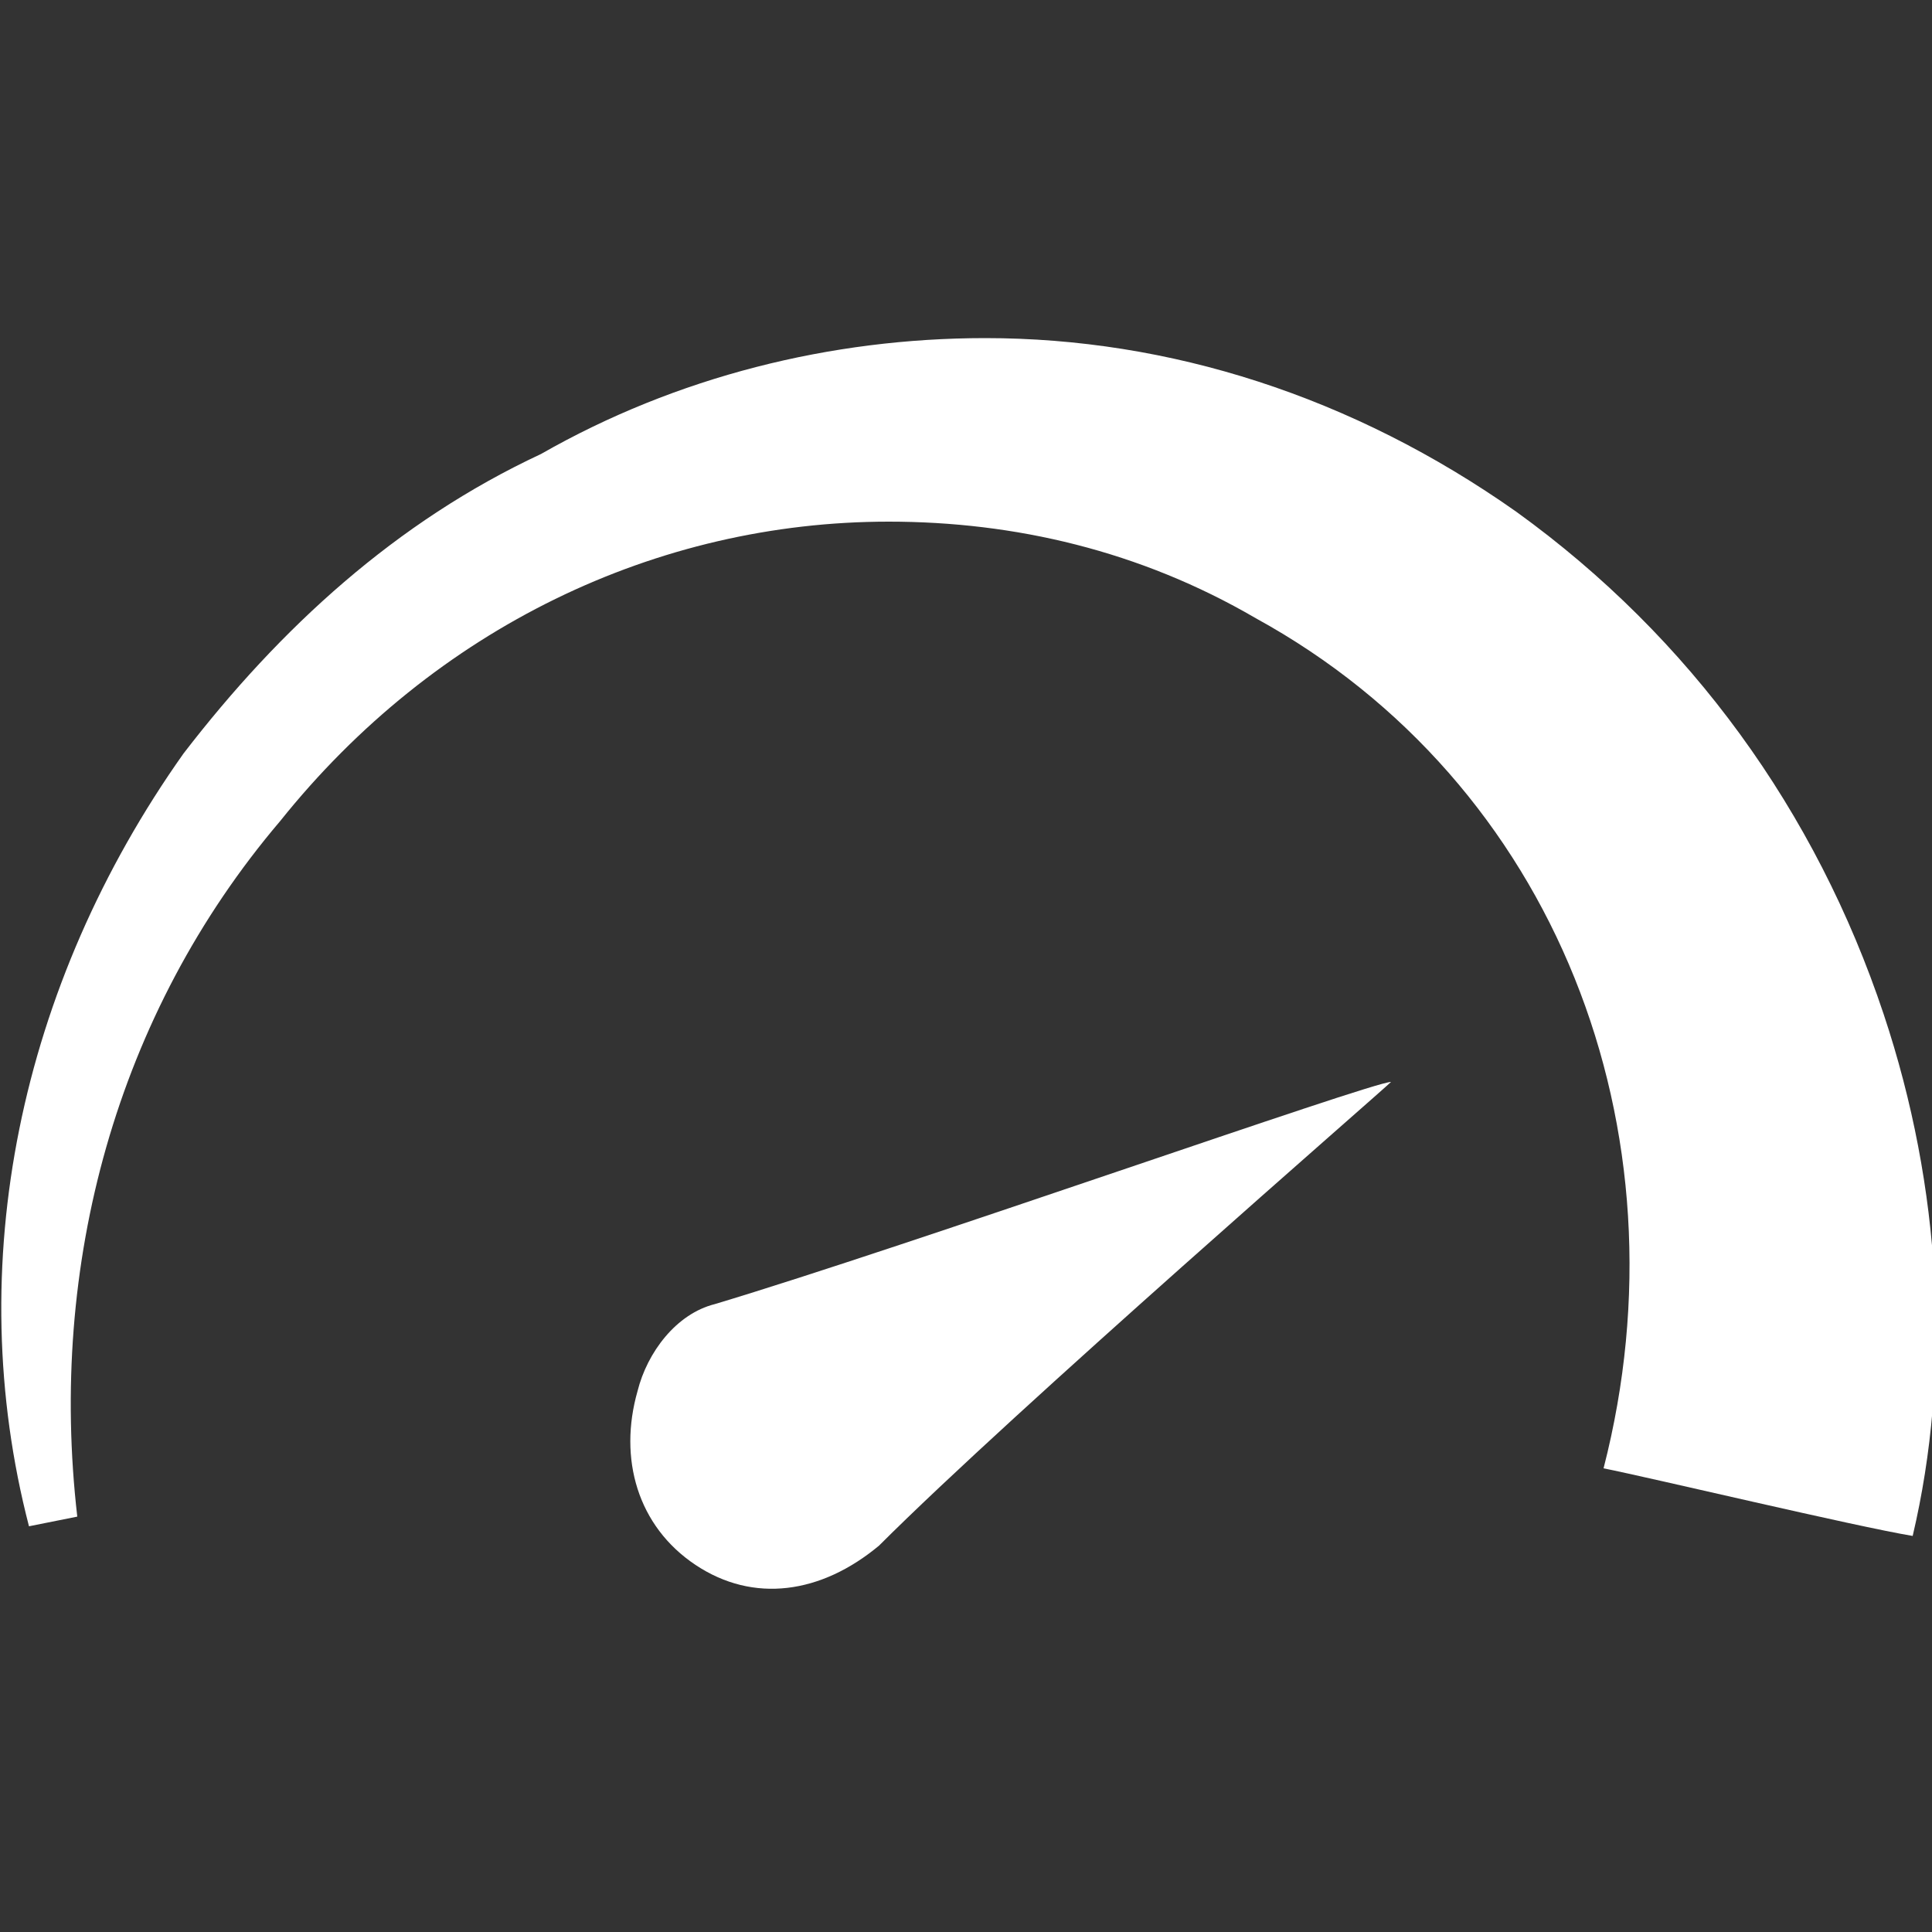
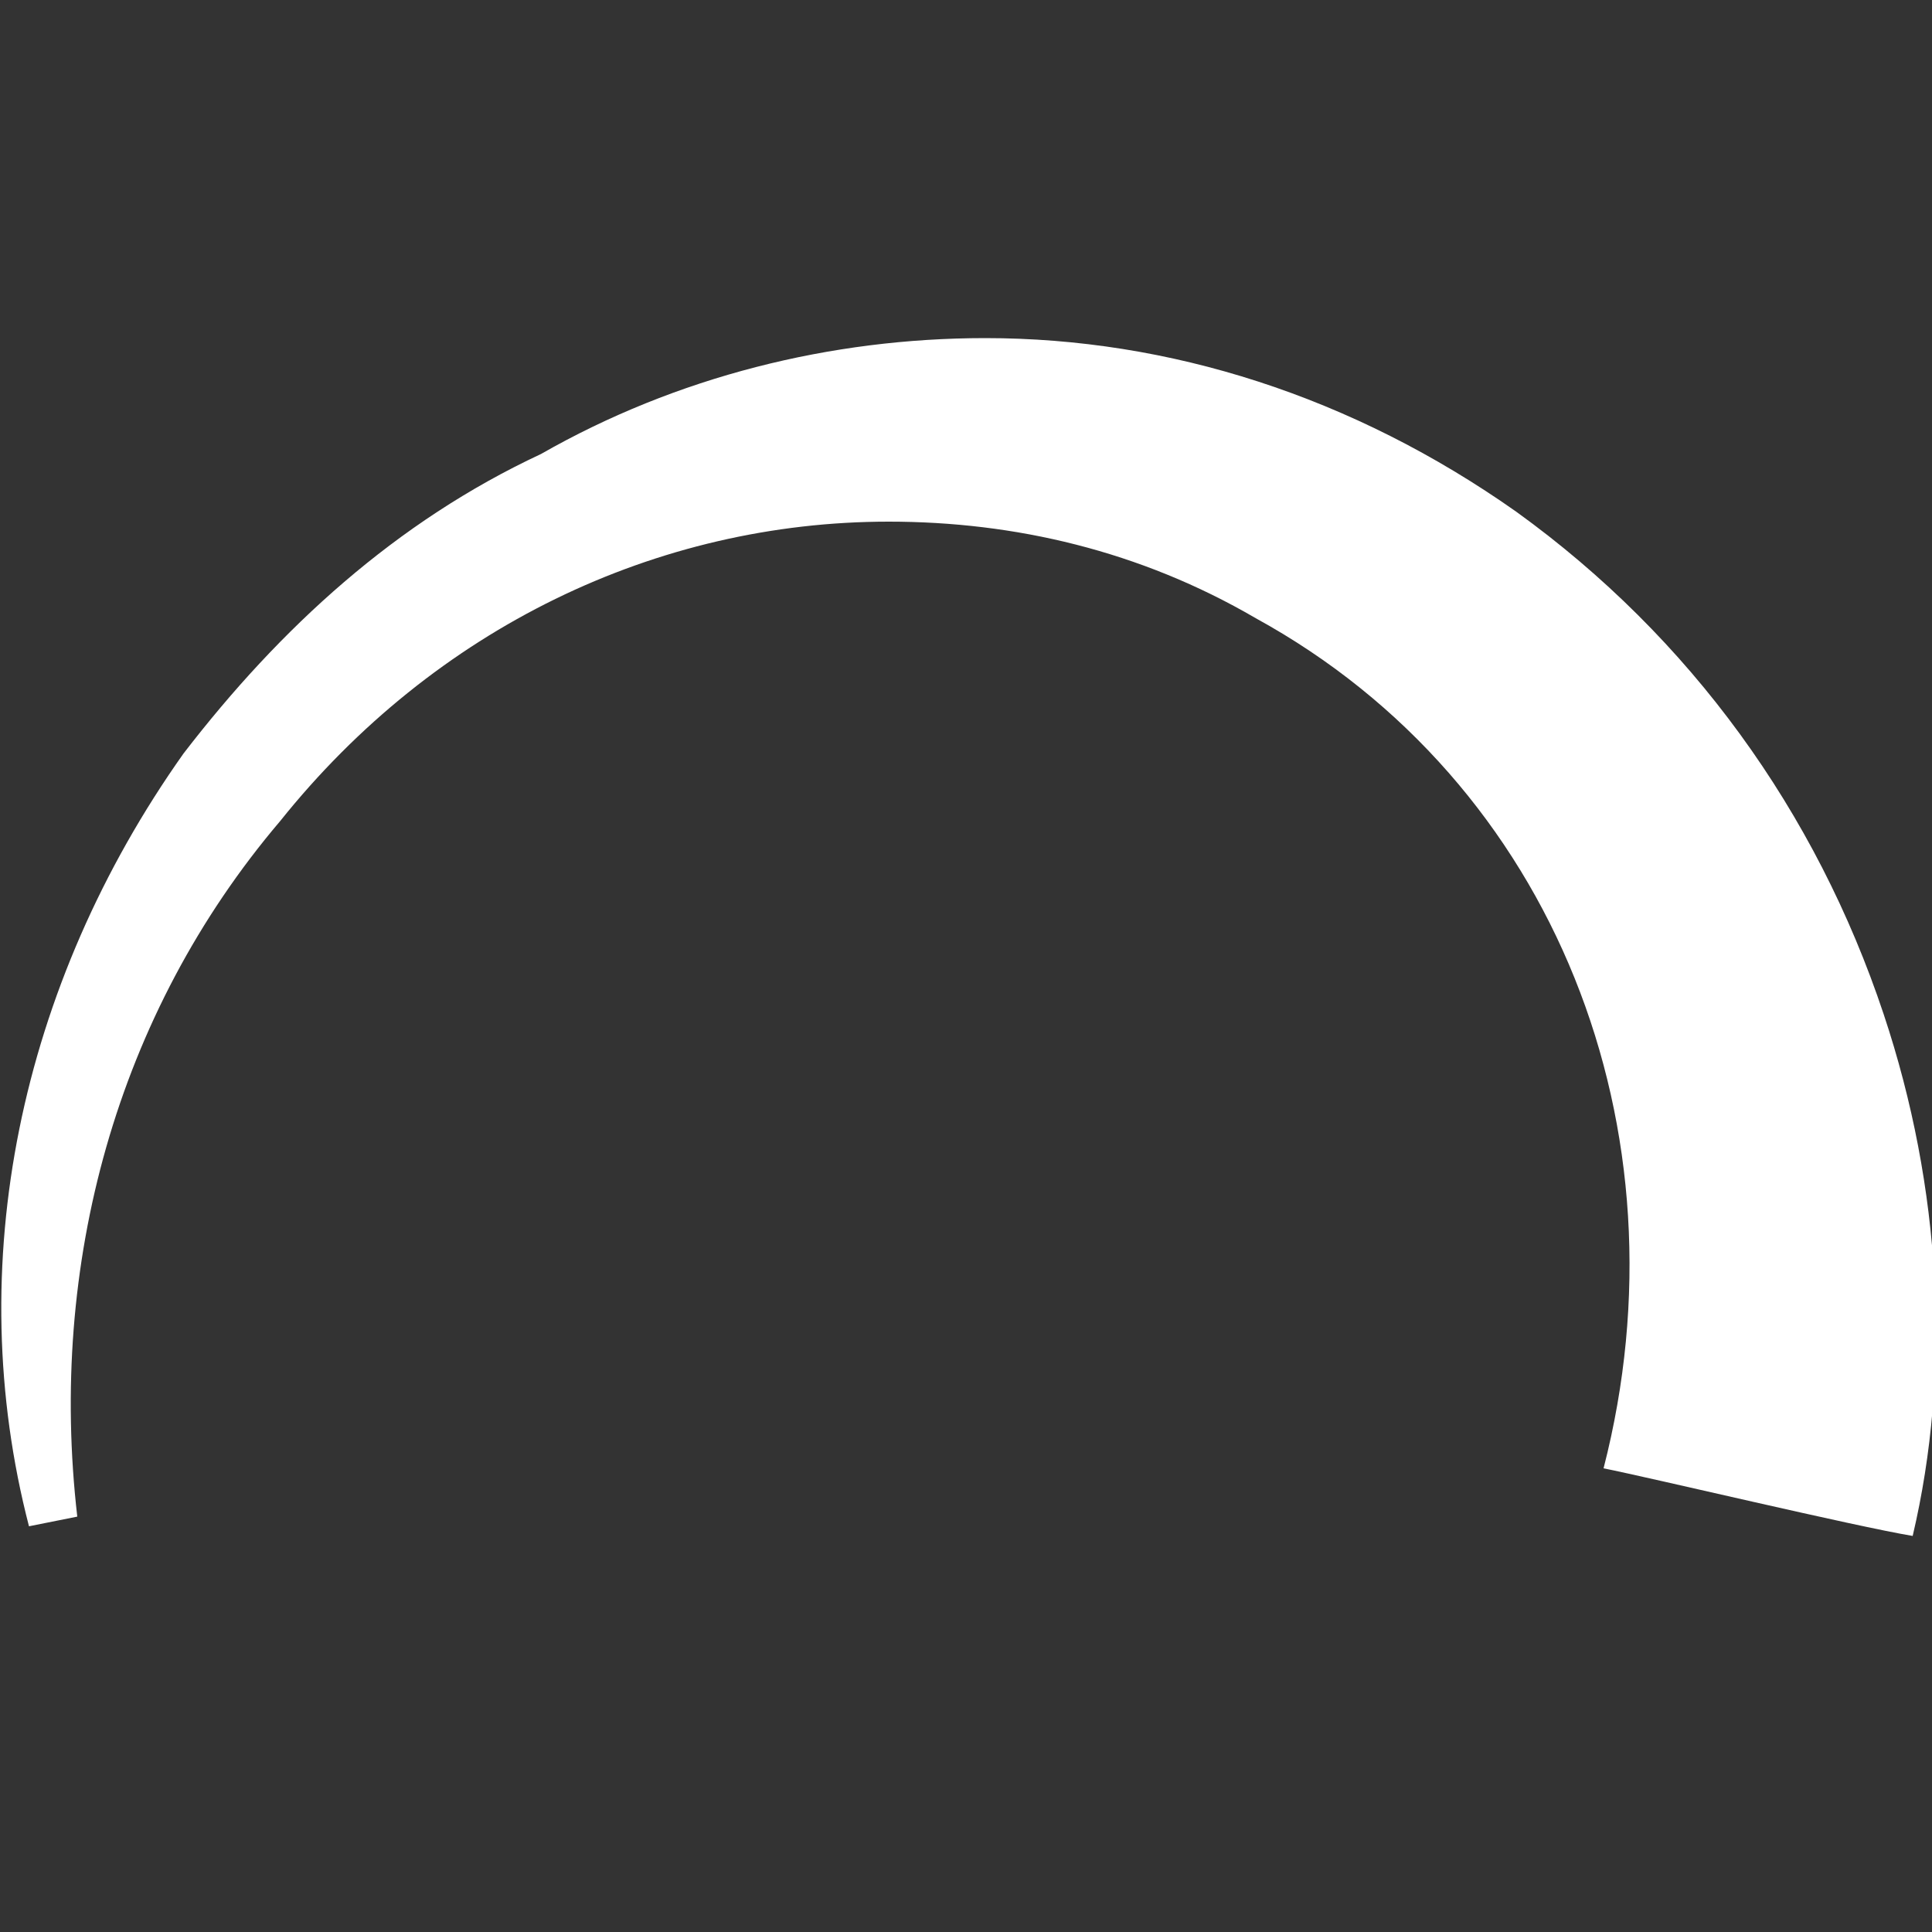
<svg xmlns="http://www.w3.org/2000/svg" version="1.1" id="Calque_1" x="0px" y="0px" width="20px" height="20px" viewBox="0 0 20 20" style="enable-background:new 0 0 20 20;" xml:space="preserve">
  <rect x="0" y="0" width="20" height="20" fill="#333333" stroke="none" />
  <style type="text/css">
	.st0{fill:#FFFFFF;}
</style>
  <g>
    <path class="st0" d="M19.8,15.9c0.4-1.7,0.3-3.6-0.3-5.4c-0.7-2.1-2-3.9-3.8-5.2c-1.7-1.2-3.6-1.8-5.5-1.8c-1.6,0-3.2,0.4-4.6,1.2   C4.1,5.4,2.9,6.5,1.9,7.8c-1.7,2.4-2.3,5.3-1.6,8l0.5-0.1c-0.3-2.6,0.4-5.2,2.1-7.2c1.6-2,3.9-3.1,6.3-3.1c1.3,0,2.6,0.3,3.8,1h0h0   c3.1,1.7,4.5,5.3,3.6,8.8C17.1,15.3,19.2,15.8,19.8,15.9z" />
  </g>
-   <path class="st0" d="M14.4,11.2c-0.1,0.1-3.9,3.4-5.3,4.8c-0.6,0.5-1.3,0.6-1.9,0.2c-0.6-0.4-0.8-1.1-0.6-1.8  C6.7,14,7,13.6,7.4,13.5C9.4,12.9,14.2,11.2,14.4,11.2z" />
</svg>